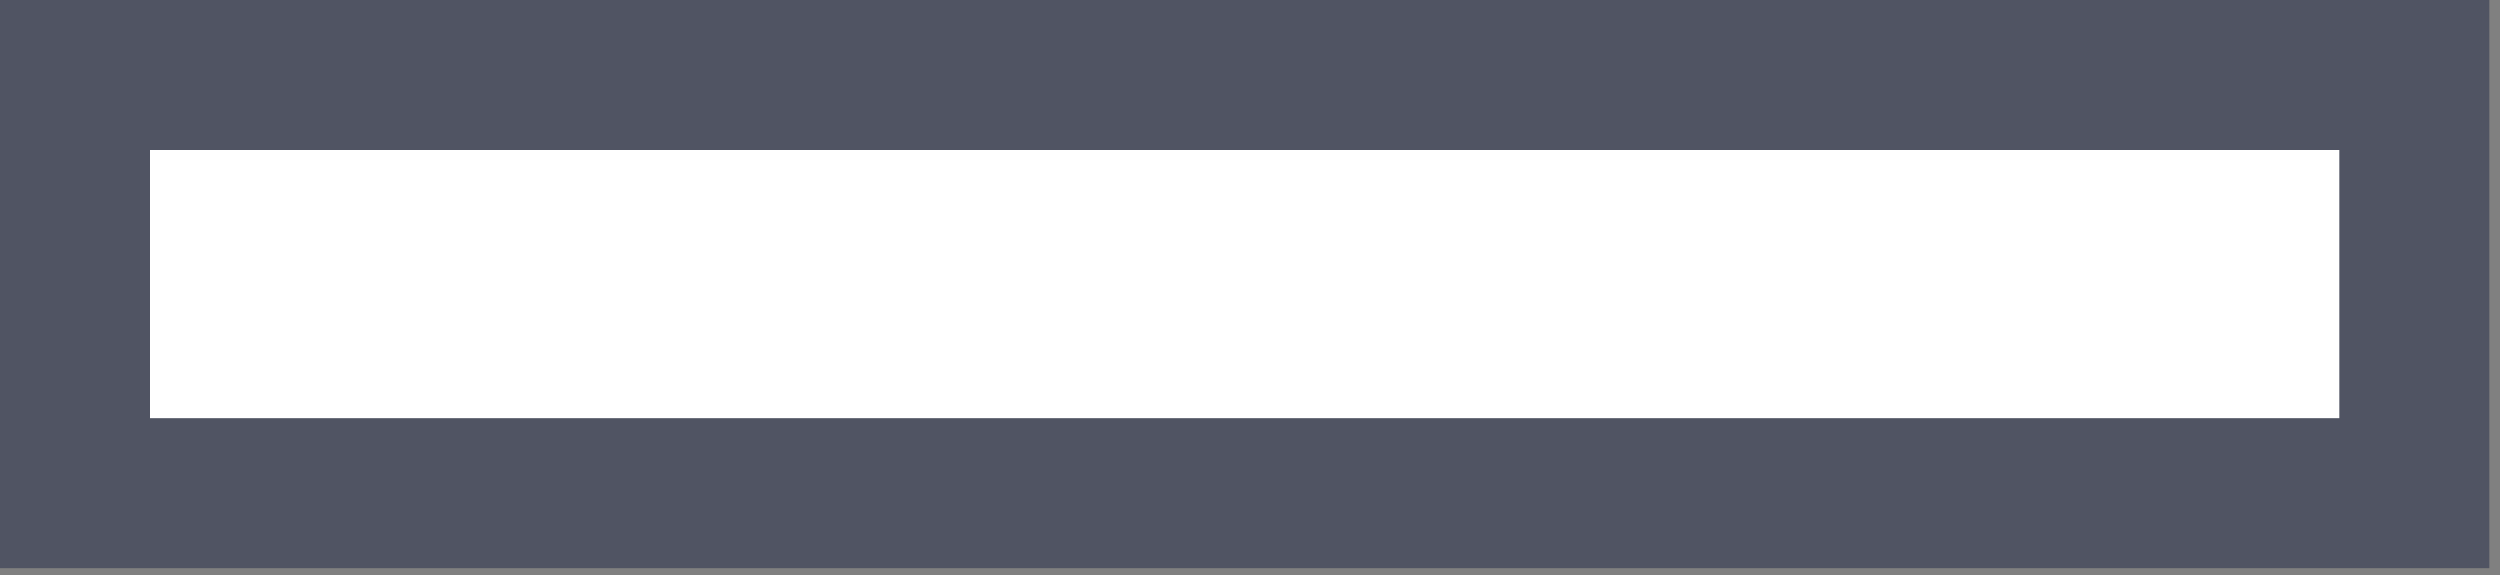
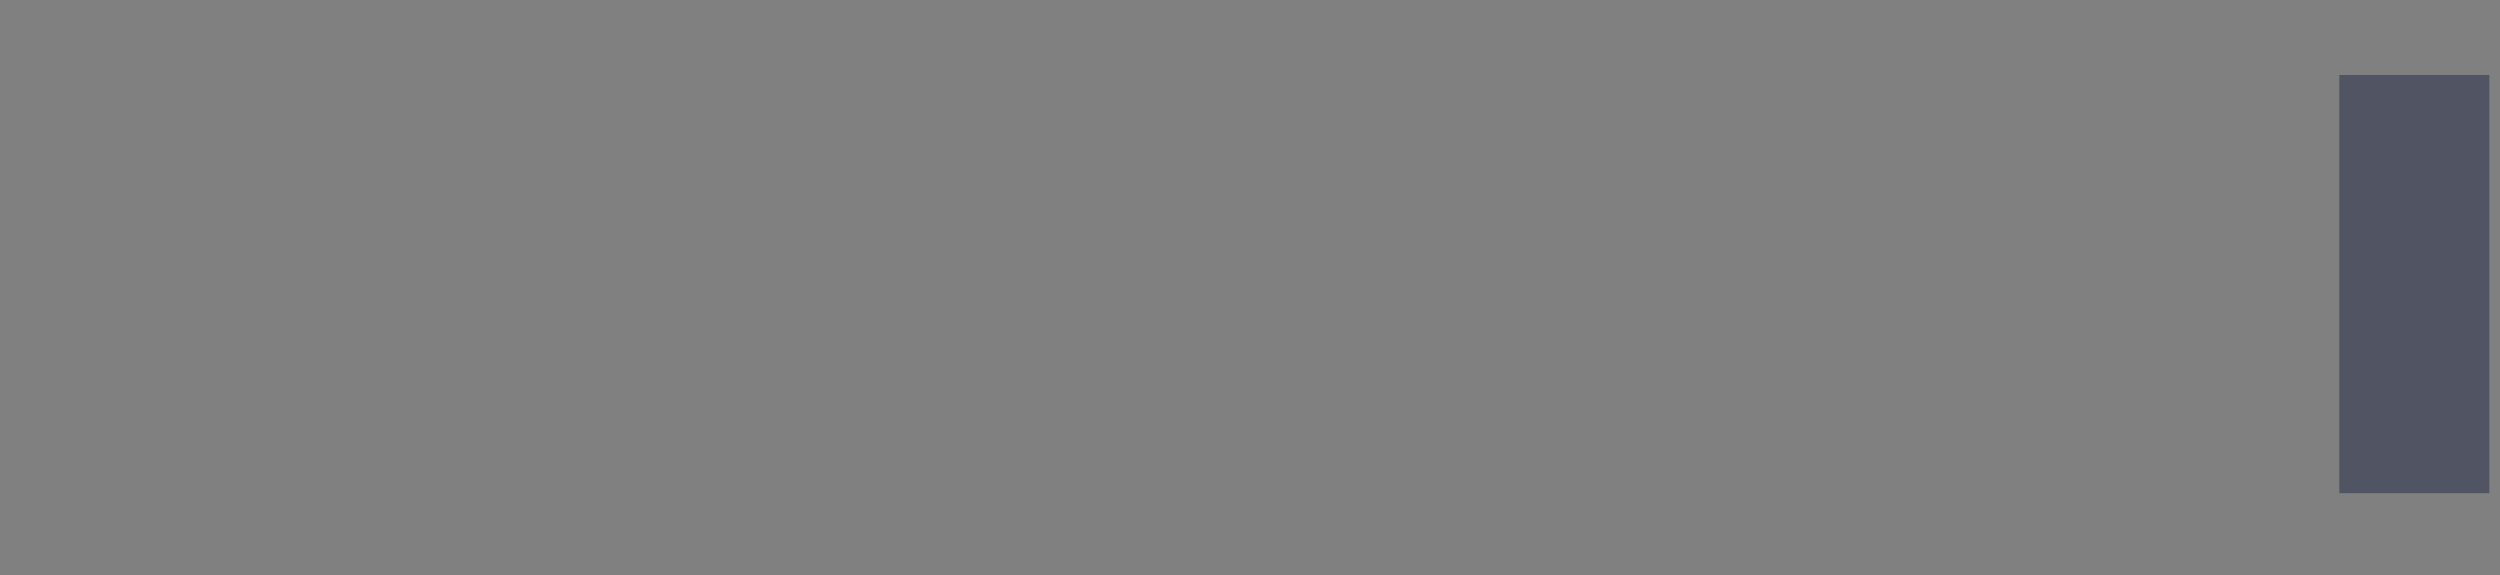
<svg xmlns="http://www.w3.org/2000/svg" fill="none" height="100%" overflow="visible" preserveAspectRatio="none" style="display: block;" viewBox="0 0 100 23" width="100%">
  <rect x="0" y="0" width="100" height="23" fill="#808080" stroke="none" />
-   <path d="M96.573 3H3V19.727H96.573V3Z" fill="white" id="Vector" stroke="#505463" stroke-miterlimit="10" stroke-width="6" />
+   <path d="M96.573 3V19.727H96.573V3Z" fill="white" id="Vector" stroke="#505463" stroke-miterlimit="10" stroke-width="6" />
</svg>